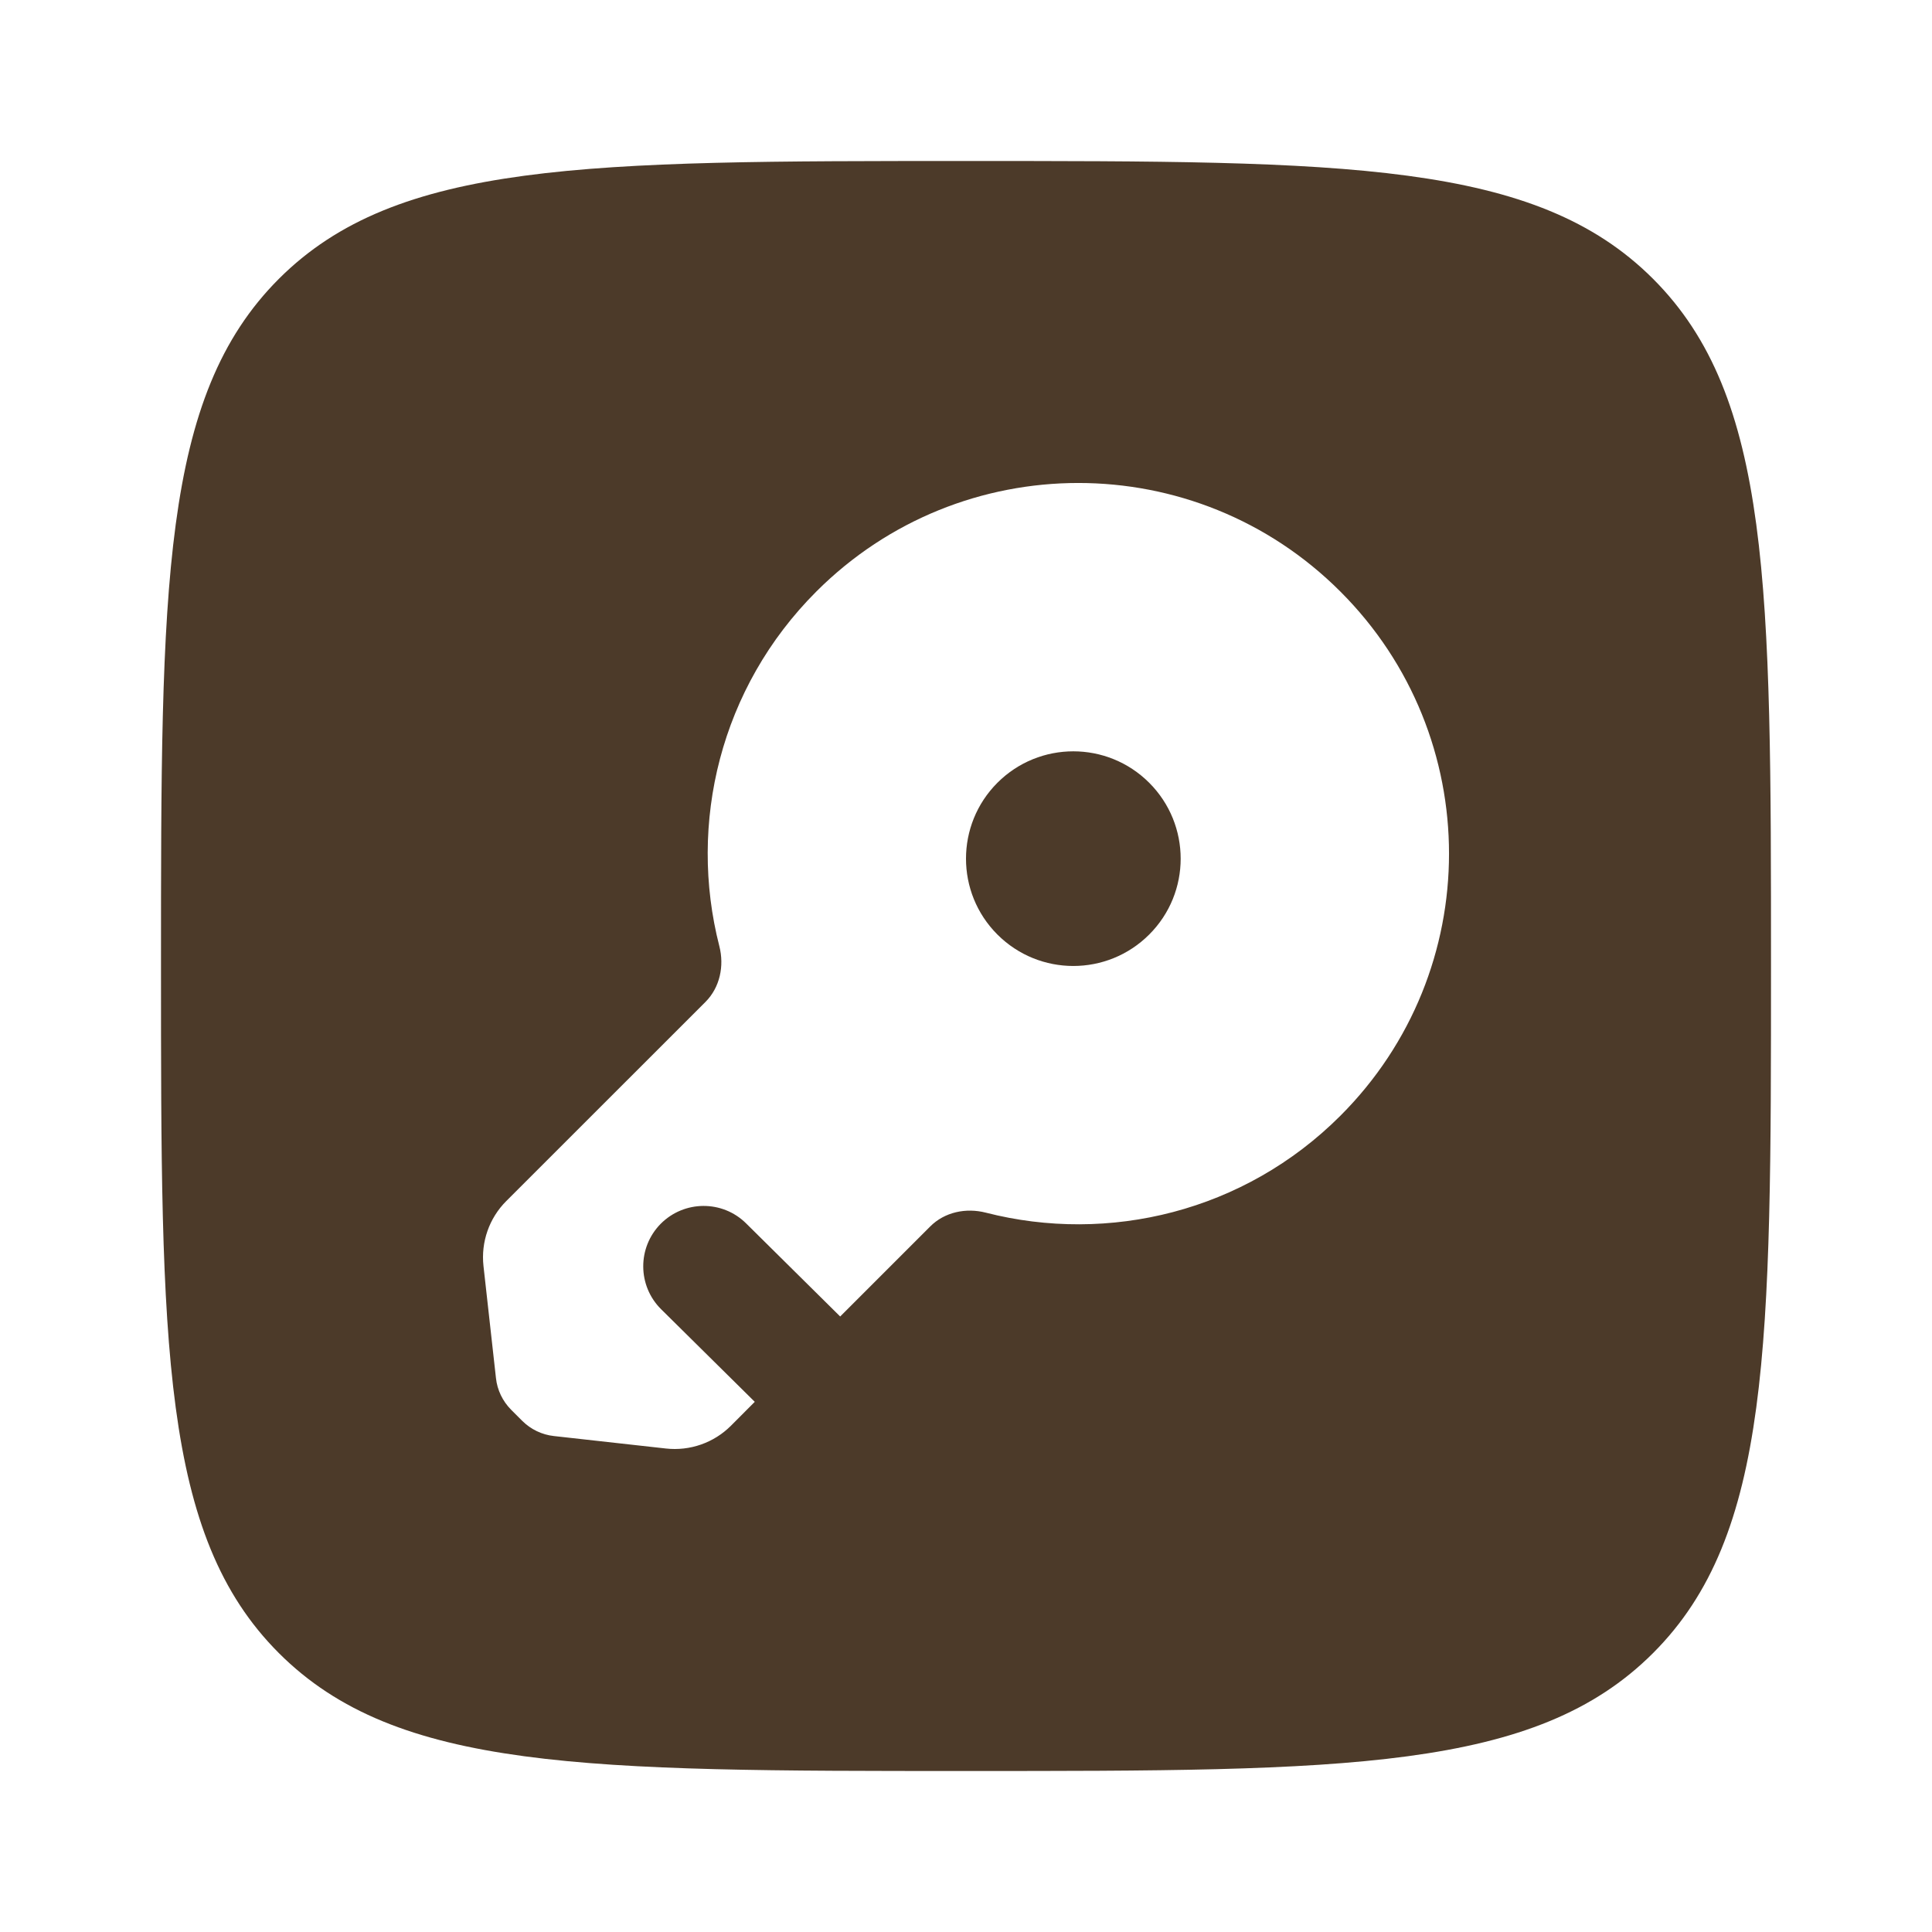
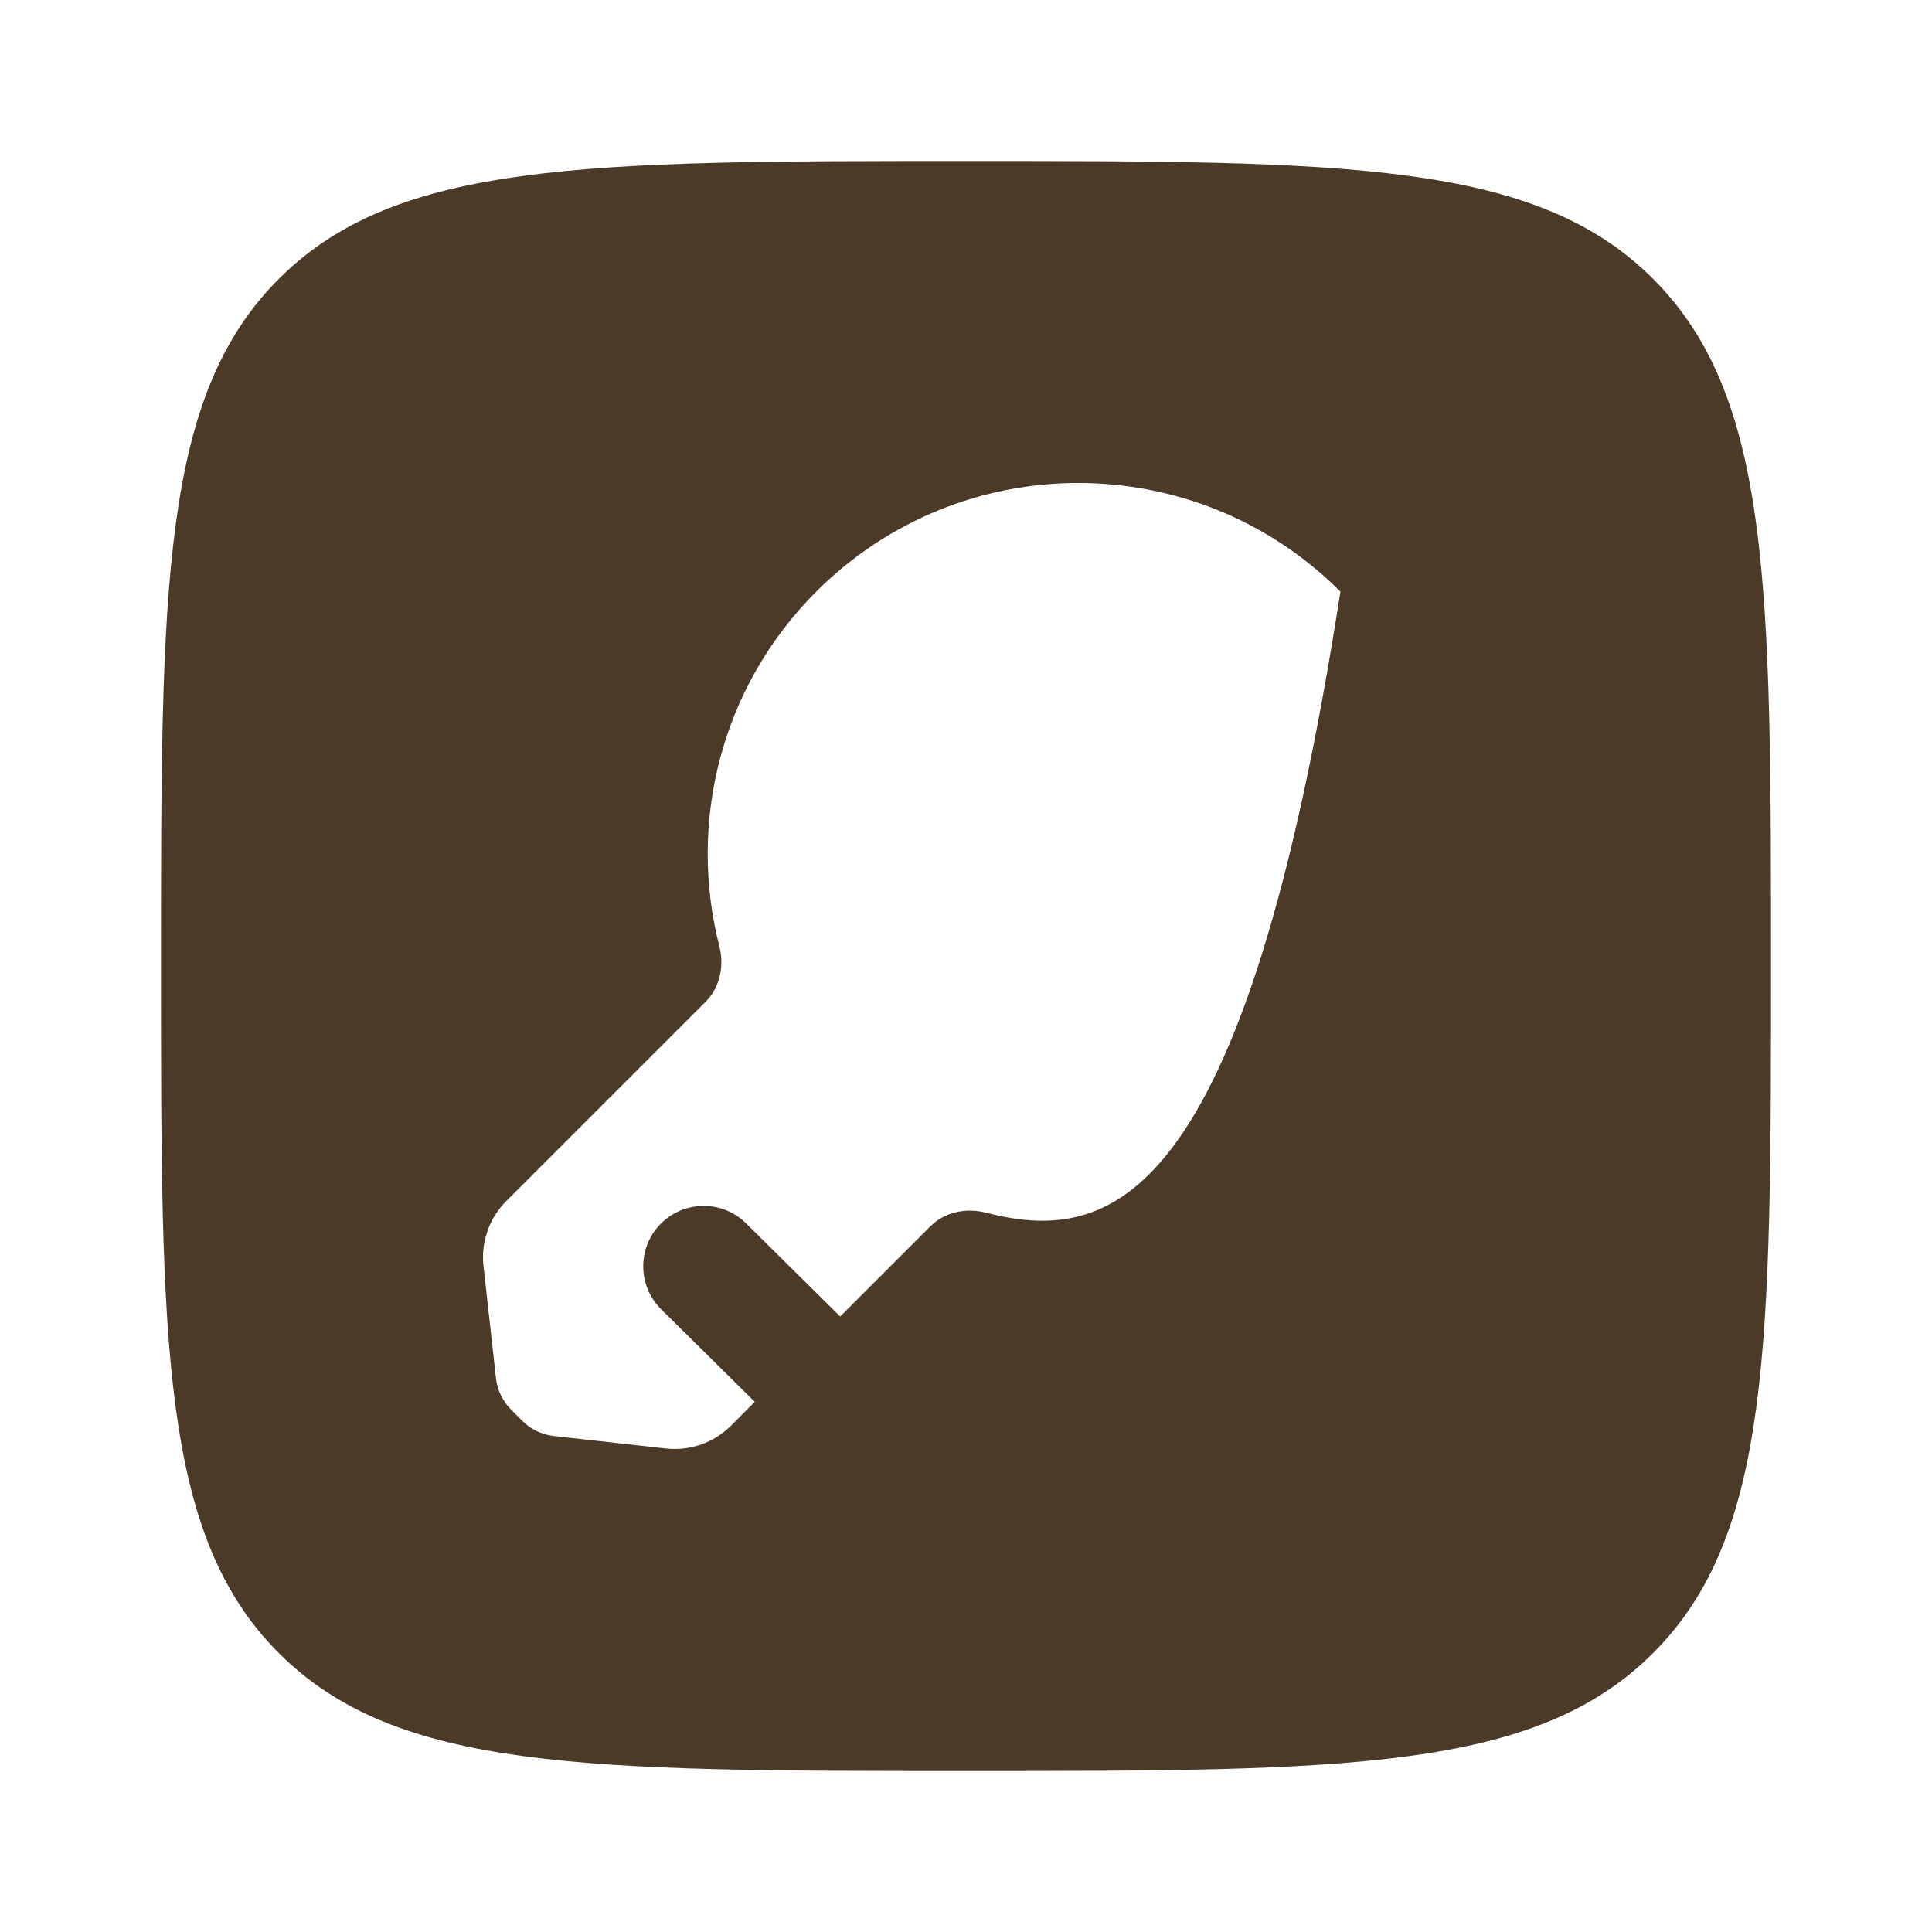
<svg xmlns="http://www.w3.org/2000/svg" fill="none" style="fill: none;" viewBox="0 0 24 24">
  <g style="fill: rgb(76, 58, 41);">
-     <path d="M12.39 9.724C12.911 9.203 13.755 9.203 14.276 9.724C14.797 10.245 14.797 11.089 14.276 11.609C13.755 12.13 12.911 12.13 12.39 11.609C11.87 11.089 11.87 10.245 12.39 9.724Z" style="fill: inherit;" />
-     <path clip-rule="evenodd" d="M3.464 3.464C2 4.929 2 7.286 2 12C2 16.714 2 19.071 3.464 20.535C4.929 22 7.286 22 12 22C16.714 22 19.071 22 20.535 20.535C22 19.071 22 16.714 22 12C22 7.286 22 4.929 20.535 3.464C19.071 2 16.714 2 12 2C7.286 2 4.929 2 3.464 3.464ZM16.651 7.349C18.45 9.147 18.45 12.062 16.651 13.86C15.457 15.054 13.771 15.455 12.246 15.064C12 15.001 11.734 15.056 11.555 15.236L10.437 16.354L10.434 16.351L9.268 15.197C8.974 14.906 8.499 14.909 8.207 15.203C7.916 15.498 7.919 15.973 8.213 16.264L9.376 17.414L9.08 17.711C8.868 17.923 8.571 18.027 8.273 17.994L6.881 17.839C6.732 17.823 6.594 17.756 6.488 17.651L6.349 17.512C6.244 17.406 6.177 17.268 6.161 17.119L6.006 15.727C5.973 15.429 6.077 15.132 6.289 14.92L8.764 12.446C8.943 12.266 8.999 12 8.936 11.754C8.545 10.229 8.946 8.543 10.14 7.349C11.938 5.55 14.853 5.55 16.651 7.349Z" fill-rule="evenodd" style="fill: inherit;" />
+     <path clip-rule="evenodd" d="M3.464 3.464C2 4.929 2 7.286 2 12C2 16.714 2 19.071 3.464 20.535C4.929 22 7.286 22 12 22C16.714 22 19.071 22 20.535 20.535C22 19.071 22 16.714 22 12C22 7.286 22 4.929 20.535 3.464C19.071 2 16.714 2 12 2C7.286 2 4.929 2 3.464 3.464ZM16.651 7.349C15.457 15.054 13.771 15.455 12.246 15.064C12 15.001 11.734 15.056 11.555 15.236L10.437 16.354L10.434 16.351L9.268 15.197C8.974 14.906 8.499 14.909 8.207 15.203C7.916 15.498 7.919 15.973 8.213 16.264L9.376 17.414L9.08 17.711C8.868 17.923 8.571 18.027 8.273 17.994L6.881 17.839C6.732 17.823 6.594 17.756 6.488 17.651L6.349 17.512C6.244 17.406 6.177 17.268 6.161 17.119L6.006 15.727C5.973 15.429 6.077 15.132 6.289 14.92L8.764 12.446C8.943 12.266 8.999 12 8.936 11.754C8.545 10.229 8.946 8.543 10.14 7.349C11.938 5.55 14.853 5.55 16.651 7.349Z" fill-rule="evenodd" style="fill: inherit;" />
  </g>
</svg>